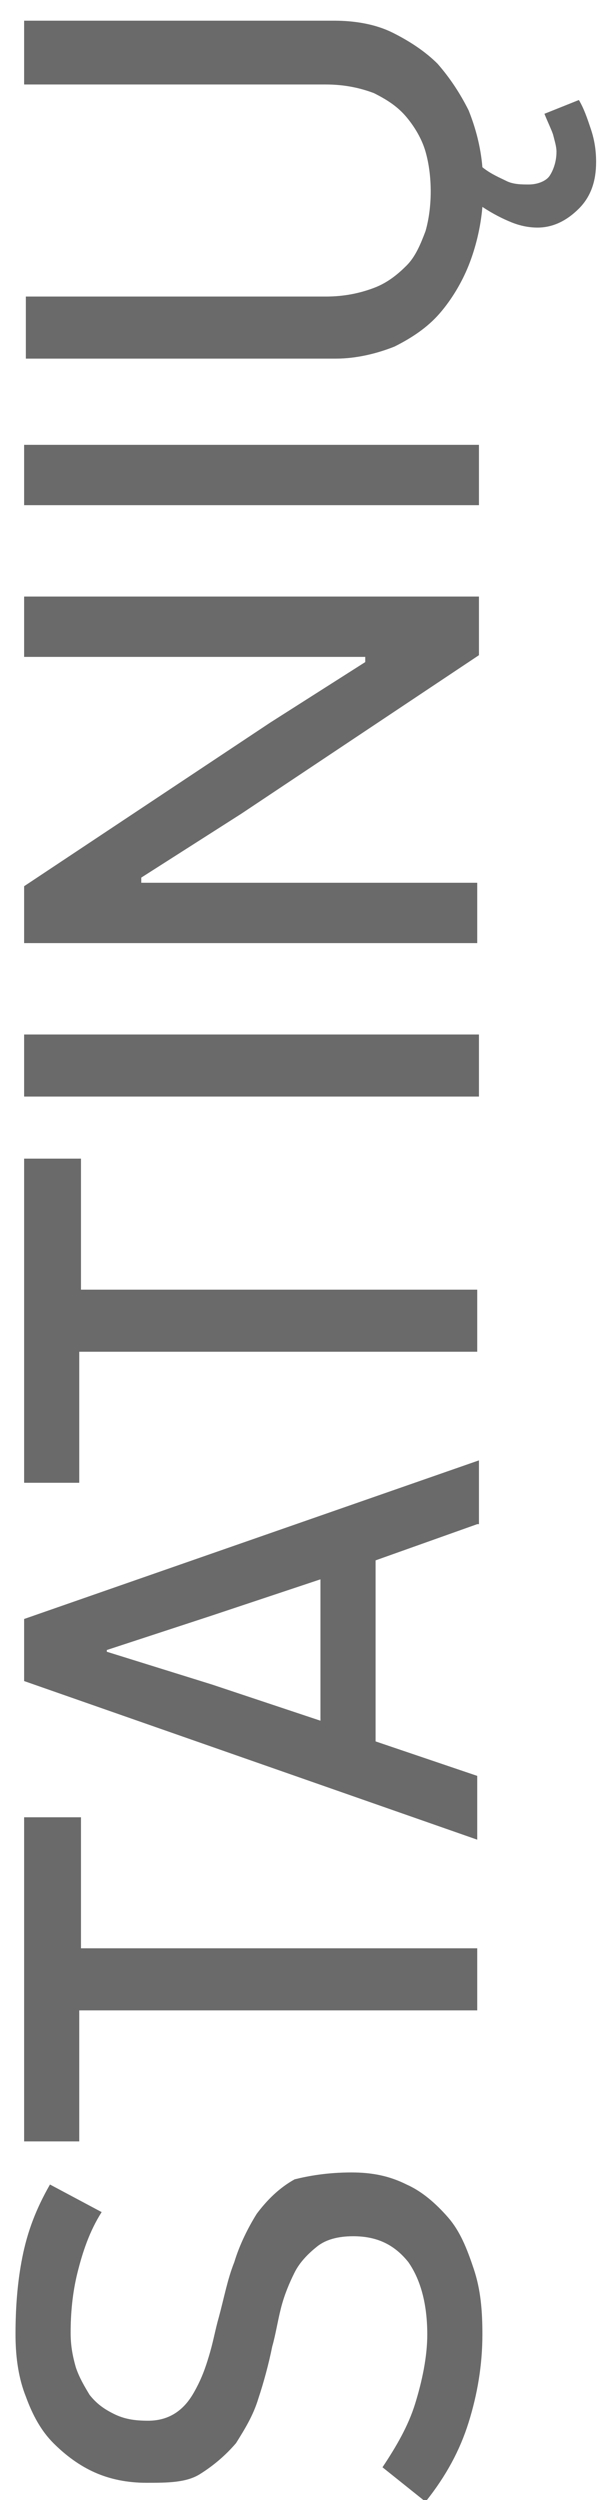
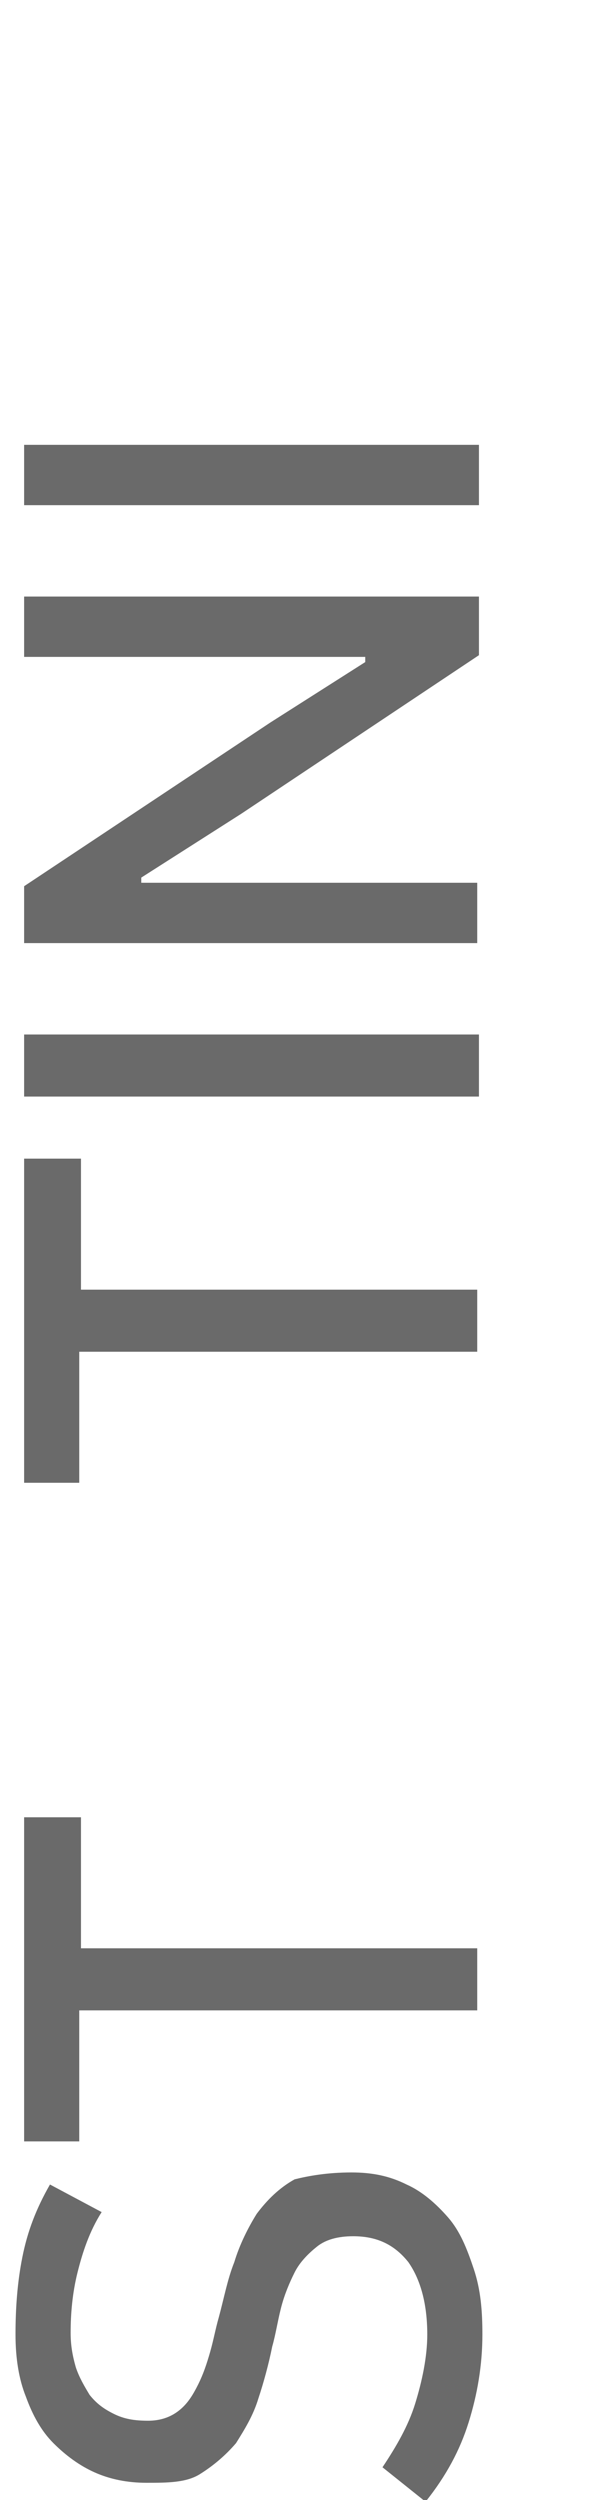
<svg xmlns="http://www.w3.org/2000/svg" version="1.1" id="Layer_1" x="0px" y="0px" viewBox="0 0 35 145" style="enable-background:new 0 0 35 145;" xml:space="preserve">
  <g>
    <path style="fill:#6A6A6A;" d="M20.4,126c1.2,0,2.2,0.2,3.2,0.7c0.9,0.4,1.7,1.1,2.4,1.9c0.7,0.8,1.1,1.8,1.5,3s0.5,2.4,0.5,3.8   c0,1.8-0.3,3.5-0.8,5.1c-0.5,1.6-1.3,3.1-2.5,4.6l-2.5-2c0.8-1.2,1.5-2.4,1.9-3.7s0.7-2.7,0.7-4c0-1.8-0.4-3.2-1.1-4.2   c-0.8-1-1.8-1.5-3.2-1.5c-0.9,0-1.6,0.2-2.1,0.6c-0.5,0.4-1,0.9-1.3,1.5c-0.3,0.6-0.6,1.3-0.8,2.1c-0.2,0.8-0.3,1.5-0.5,2.2   c-0.2,1-0.5,2.1-0.8,3c-0.3,1-0.8,1.8-1.3,2.6c-0.6,0.7-1.3,1.3-2.1,1.8S9.7,144,8.5,144c-1.1,0-2.1-0.2-3-0.6   c-0.9-0.4-1.7-1-2.4-1.7c-0.7-0.7-1.2-1.6-1.6-2.7c-0.4-1-0.6-2.2-0.6-3.6c0-1.5,0.1-3,0.4-4.5c0.3-1.5,0.8-2.8,1.6-4.2l3,1.6   c-0.7,1.1-1.1,2.3-1.4,3.5c-0.3,1.2-0.4,2.4-0.4,3.5c0,0.7,0.1,1.3,0.3,2c0.2,0.6,0.5,1.1,0.8,1.6c0.4,0.5,0.8,0.8,1.4,1.1   c0.6,0.3,1.2,0.4,2,0.4c0.7,0,1.3-0.2,1.8-0.6c0.5-0.4,0.8-0.9,1.1-1.5c0.3-0.6,0.5-1.2,0.7-1.9c0.2-0.7,0.3-1.3,0.5-2   c0.3-1.1,0.5-2.2,0.9-3.2c0.3-1,0.8-2,1.3-2.8c0.6-0.8,1.3-1.5,2.2-2C17.9,126.2,19,126,20.4,126z" />
    <path style="fill:#6A6A6A;" d="M4.6,113h23.1v3.6H4.6v7.6H1.4v-18.8h3.3V113z" />
-     <path style="fill:#6A6A6A;" d="M27.7,88.4l-5.9,2.1v10.5l5.9,2v3.7L1.4,97.5v-3.6l26.4-9.2V88.4z M6.2,95.8l6.1,1.9l6.3,2.1v-8.2   l-6.3,2.1l-6.1,2V95.8z" />
    <path style="fill:#6A6A6A;" d="M4.6,74.8h23.1v3.6H4.6V86H1.4V67.2h3.3V74.8z" />
    <path style="fill:#6A6A6A;" d="M27.7,63.6H1.4V60h26.4V63.6z" />
    <path style="fill:#6A6A6A;" d="M21.1,38.1H1.4v-3.5h26.4V38L14,47.2l-5.8,3.7v0.3h19.5v3.5H1.4v-3.3l14.3-9.5l5.5-3.5V38.1z" />
    <path style="fill:#6A6A6A;" d="M27.7,29.3H1.4v-3.5h26.4V29.3z" />
-     <path style="fill:#6A6A6A;" d="M31.2,13.2c-0.5,0-1-0.1-1.5-0.3c-0.5-0.2-1.1-0.5-1.7-0.9c-0.1,1.2-0.4,2.4-0.8,3.4   c-0.4,1-1,2-1.7,2.8c-0.7,0.8-1.6,1.4-2.6,1.9c-1,0.4-2.2,0.7-3.4,0.7h-18v-3.6h17.4c1.1,0,2-0.2,2.8-0.5c0.8-0.3,1.4-0.8,1.9-1.3   s0.8-1.2,1.1-2c0.2-0.7,0.3-1.5,0.3-2.3c0-0.8-0.1-1.6-0.3-2.3c-0.2-0.7-0.6-1.4-1.1-2c-0.5-0.6-1.1-1-1.9-1.4   c-0.8-0.3-1.7-0.5-2.8-0.5H1.4V1.2h18c1.2,0,2.4,0.2,3.4,0.7s1.9,1.1,2.6,1.8c0.7,0.8,1.3,1.7,1.8,2.7c0.4,1,0.7,2.1,0.8,3.3   c0.5,0.4,1,0.6,1.4,0.8c0.4,0.2,0.9,0.2,1.3,0.2c0.5,0,1-0.2,1.2-0.5s0.4-0.8,0.4-1.4c0-0.3-0.1-0.6-0.2-1   c-0.1-0.3-0.3-0.7-0.5-1.2l2-0.8c0.3,0.5,0.5,1.1,0.7,1.7c0.2,0.6,0.3,1.2,0.3,1.9c0,1.1-0.3,2-1,2.7S32.1,13.2,31.2,13.2z" />
  </g>
</svg>